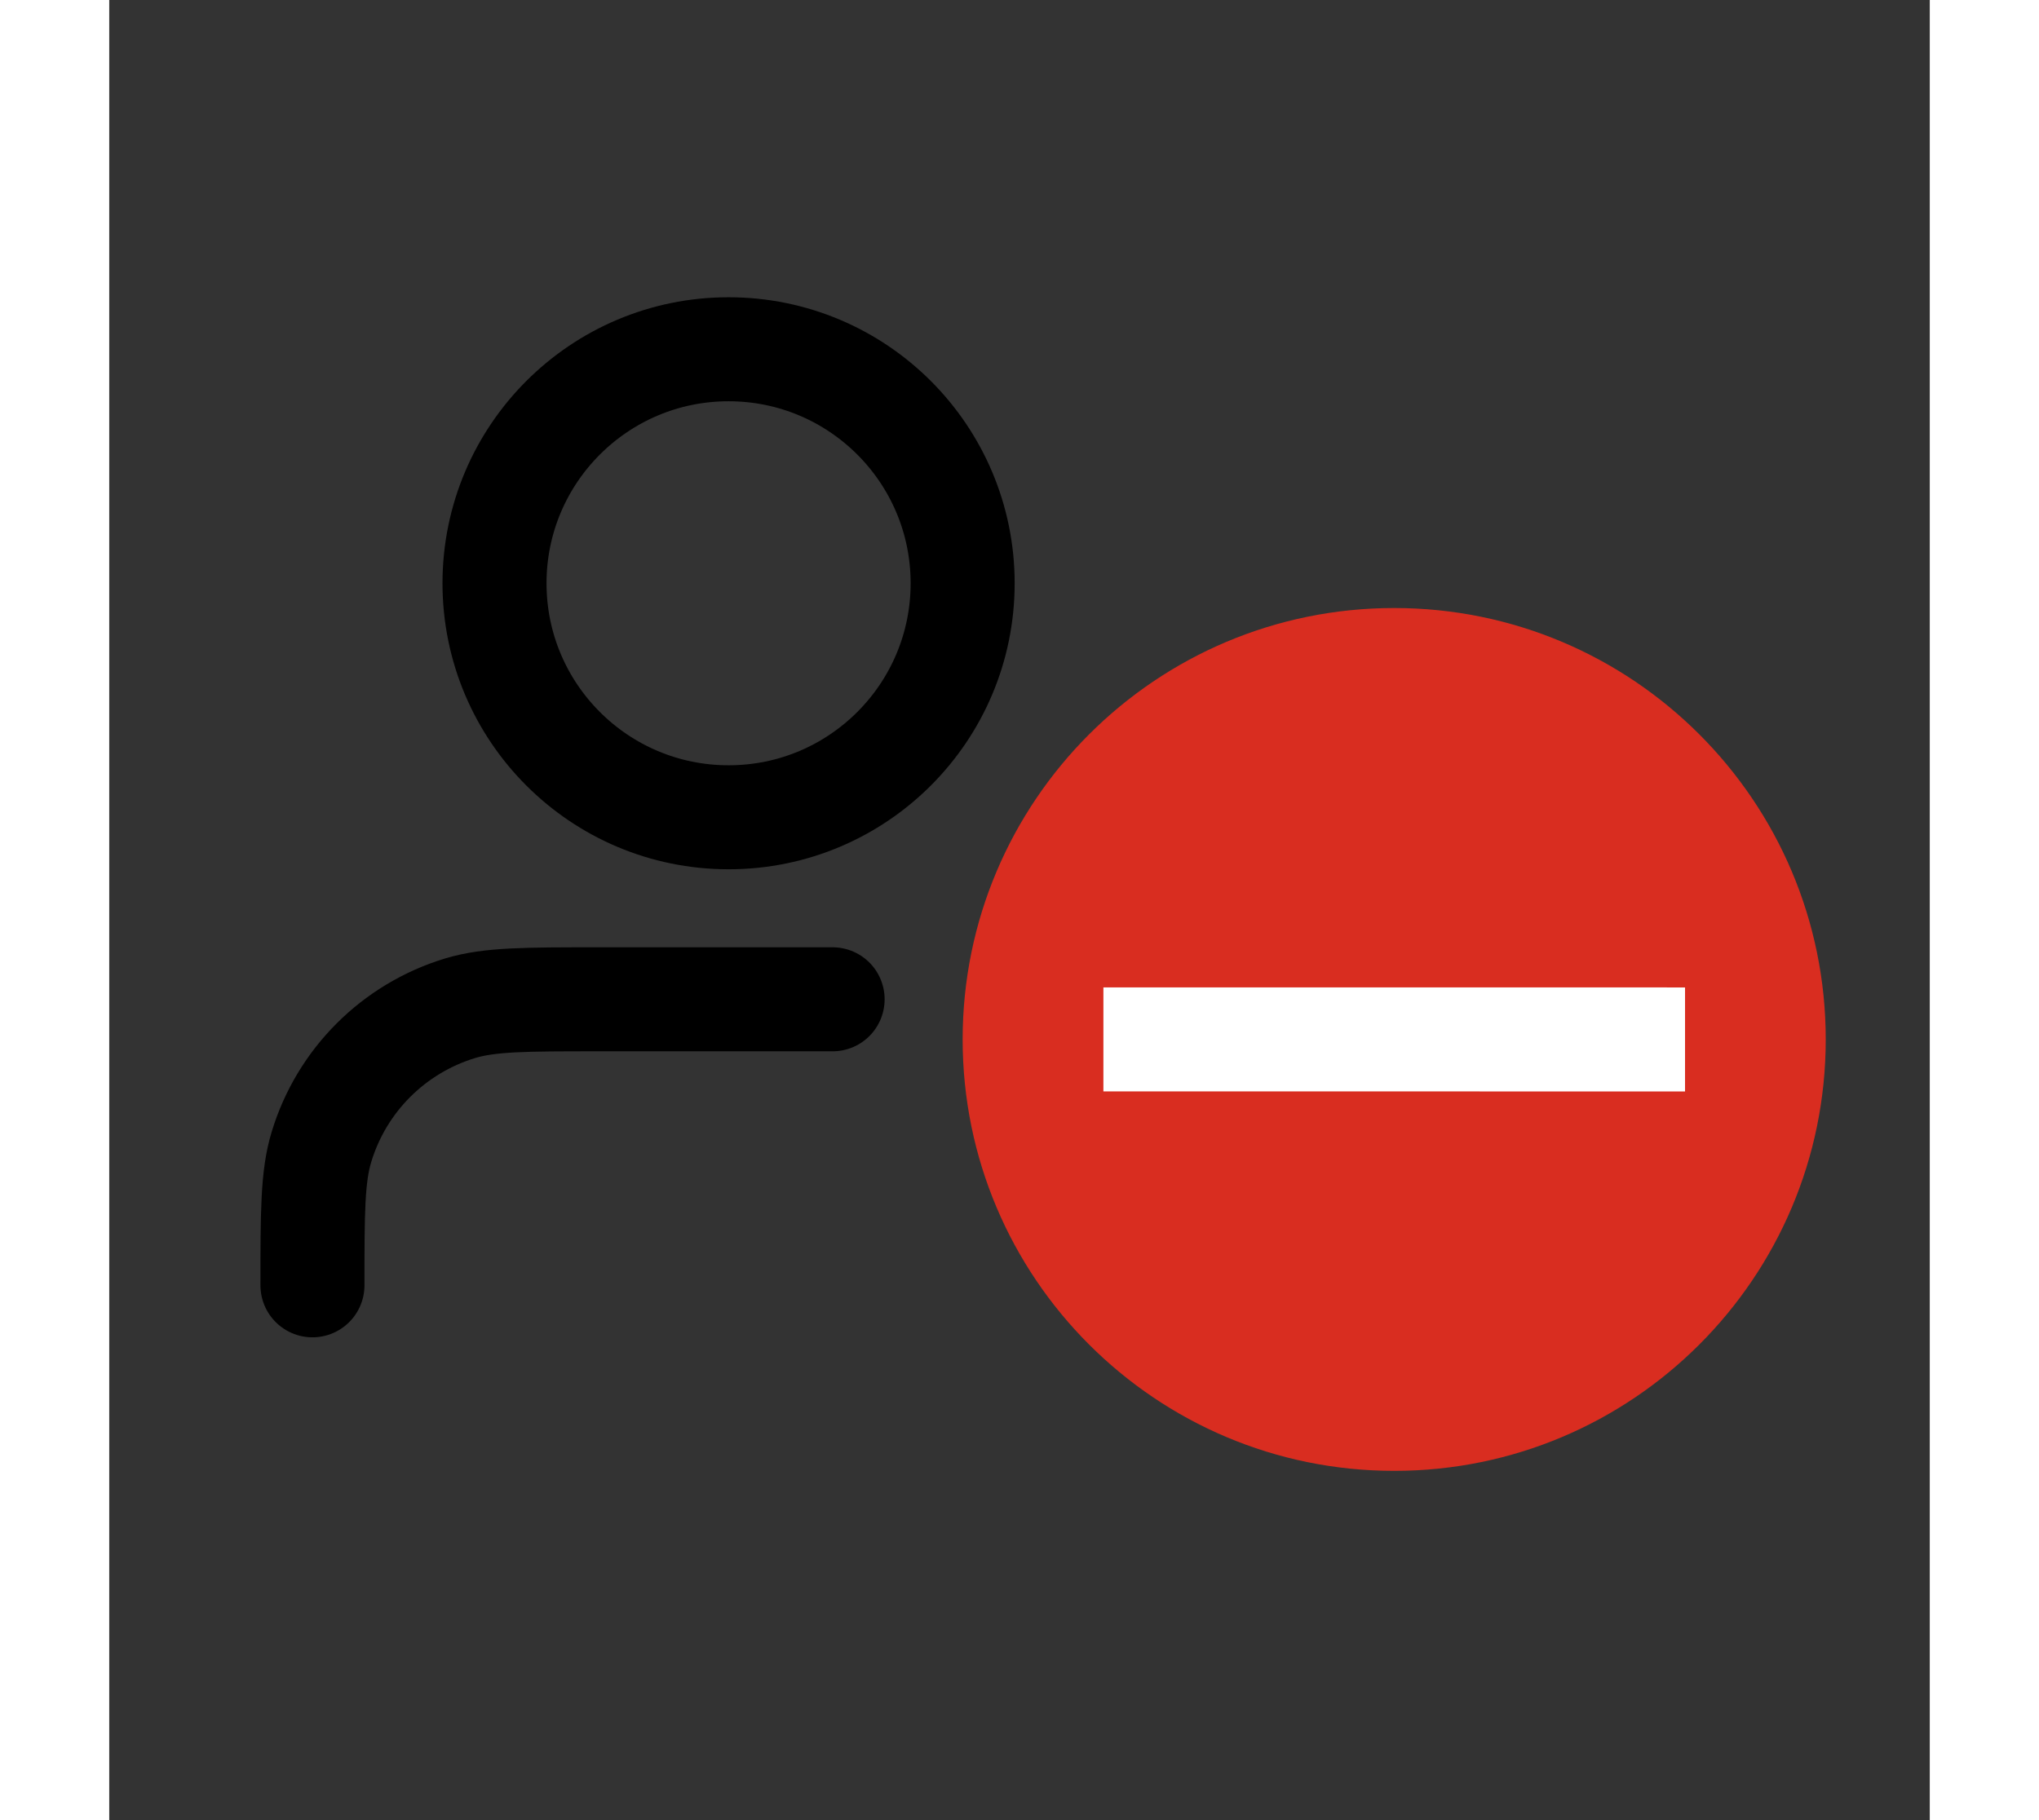
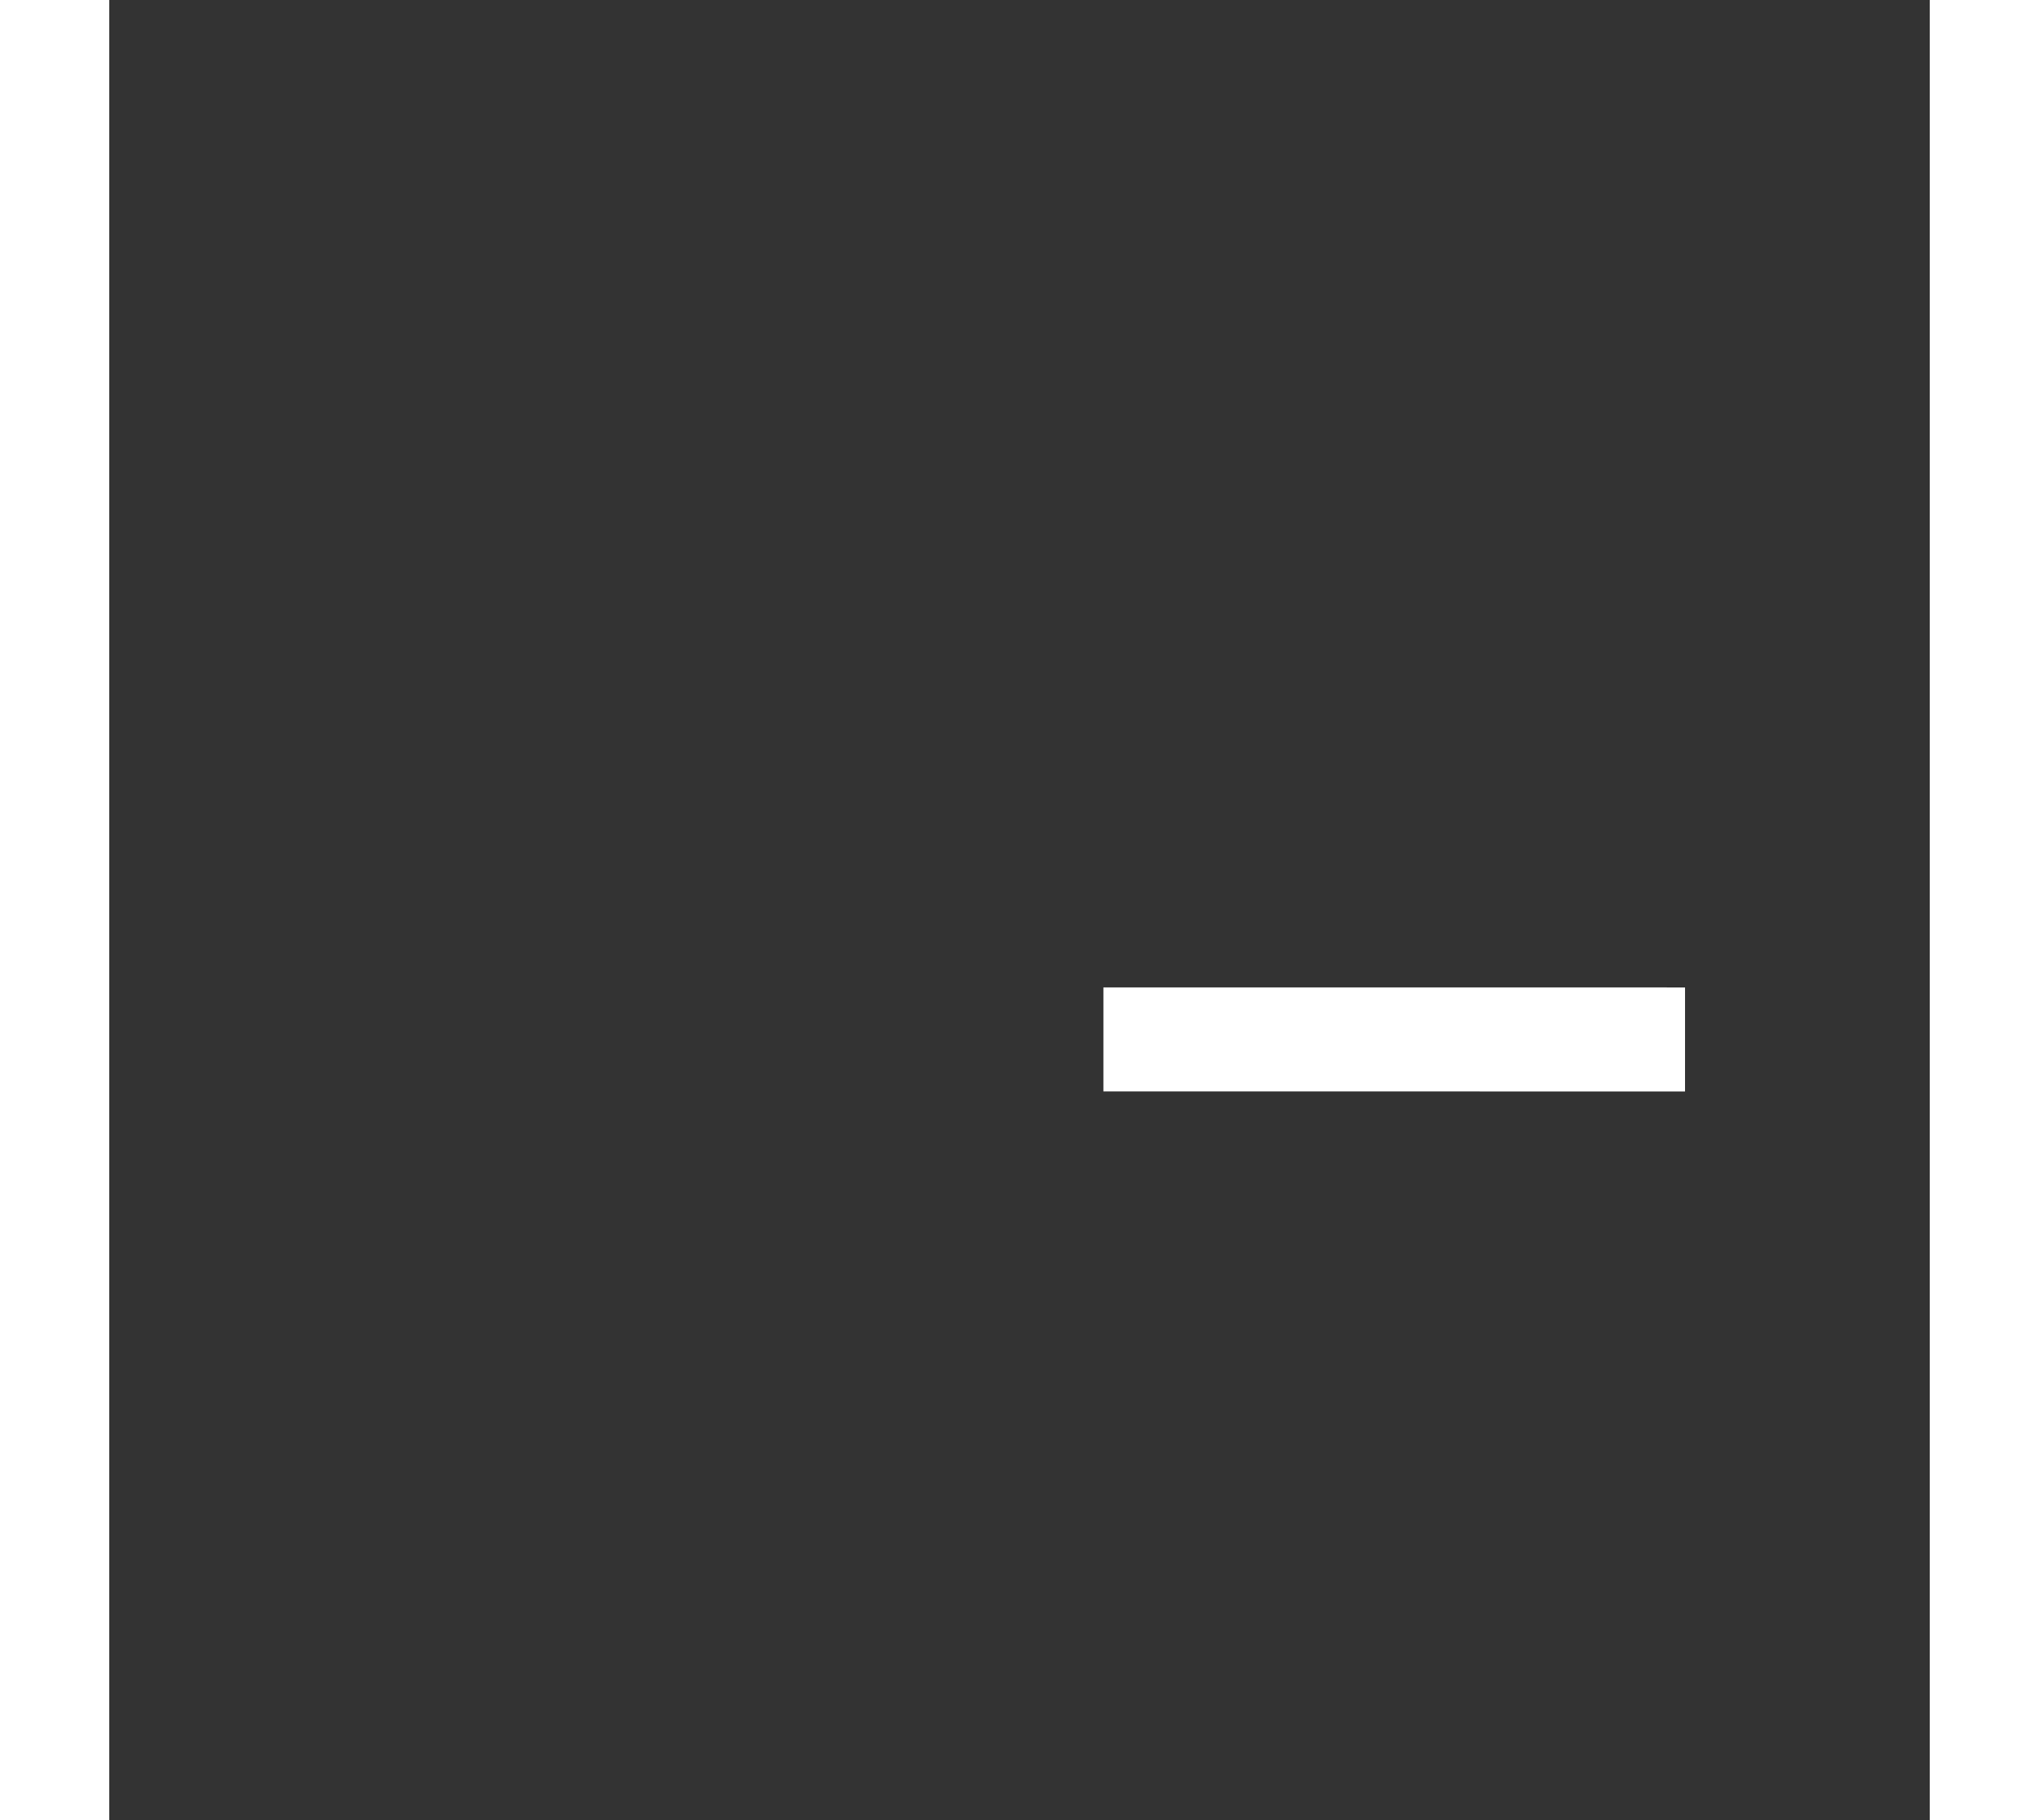
<svg xmlns="http://www.w3.org/2000/svg" width="28" height="25" viewBox="0 0 35 35" fill="none">
  <rect x="0" y="0" width="35" height="35" fill="#333333" stroke="none" />
-   <path d="M24.704 28.284C29.286 28.284 33 24.57 33 19.988C33 15.406 29.286 11.692 24.704 11.692C20.122 11.692 16.407 15.406 16.407 19.988C16.407 24.57 20.122 28.284 24.704 28.284Z" fill="#D92D20" />
-   <path d="M13.907 19.216H9.407C8.012 19.216 7.314 19.216 6.746 19.388C5.468 19.776 4.467 20.776 4.08 22.055C3.907 22.622 3.907 23.32 3.907 24.716M16.407 11.216C16.407 13.701 14.393 15.716 11.907 15.716C9.422 15.716 7.407 13.701 7.407 11.216C7.407 8.731 9.422 6.716 11.907 6.716C14.393 6.716 16.407 8.731 16.407 11.216Z" stroke="black" stroke-width="2" stroke-linecap="round" stroke-linejoin="round" />
  <path d="M19.113 19.987L30.295 19.988" stroke="white" stroke-width="2" />
</svg>